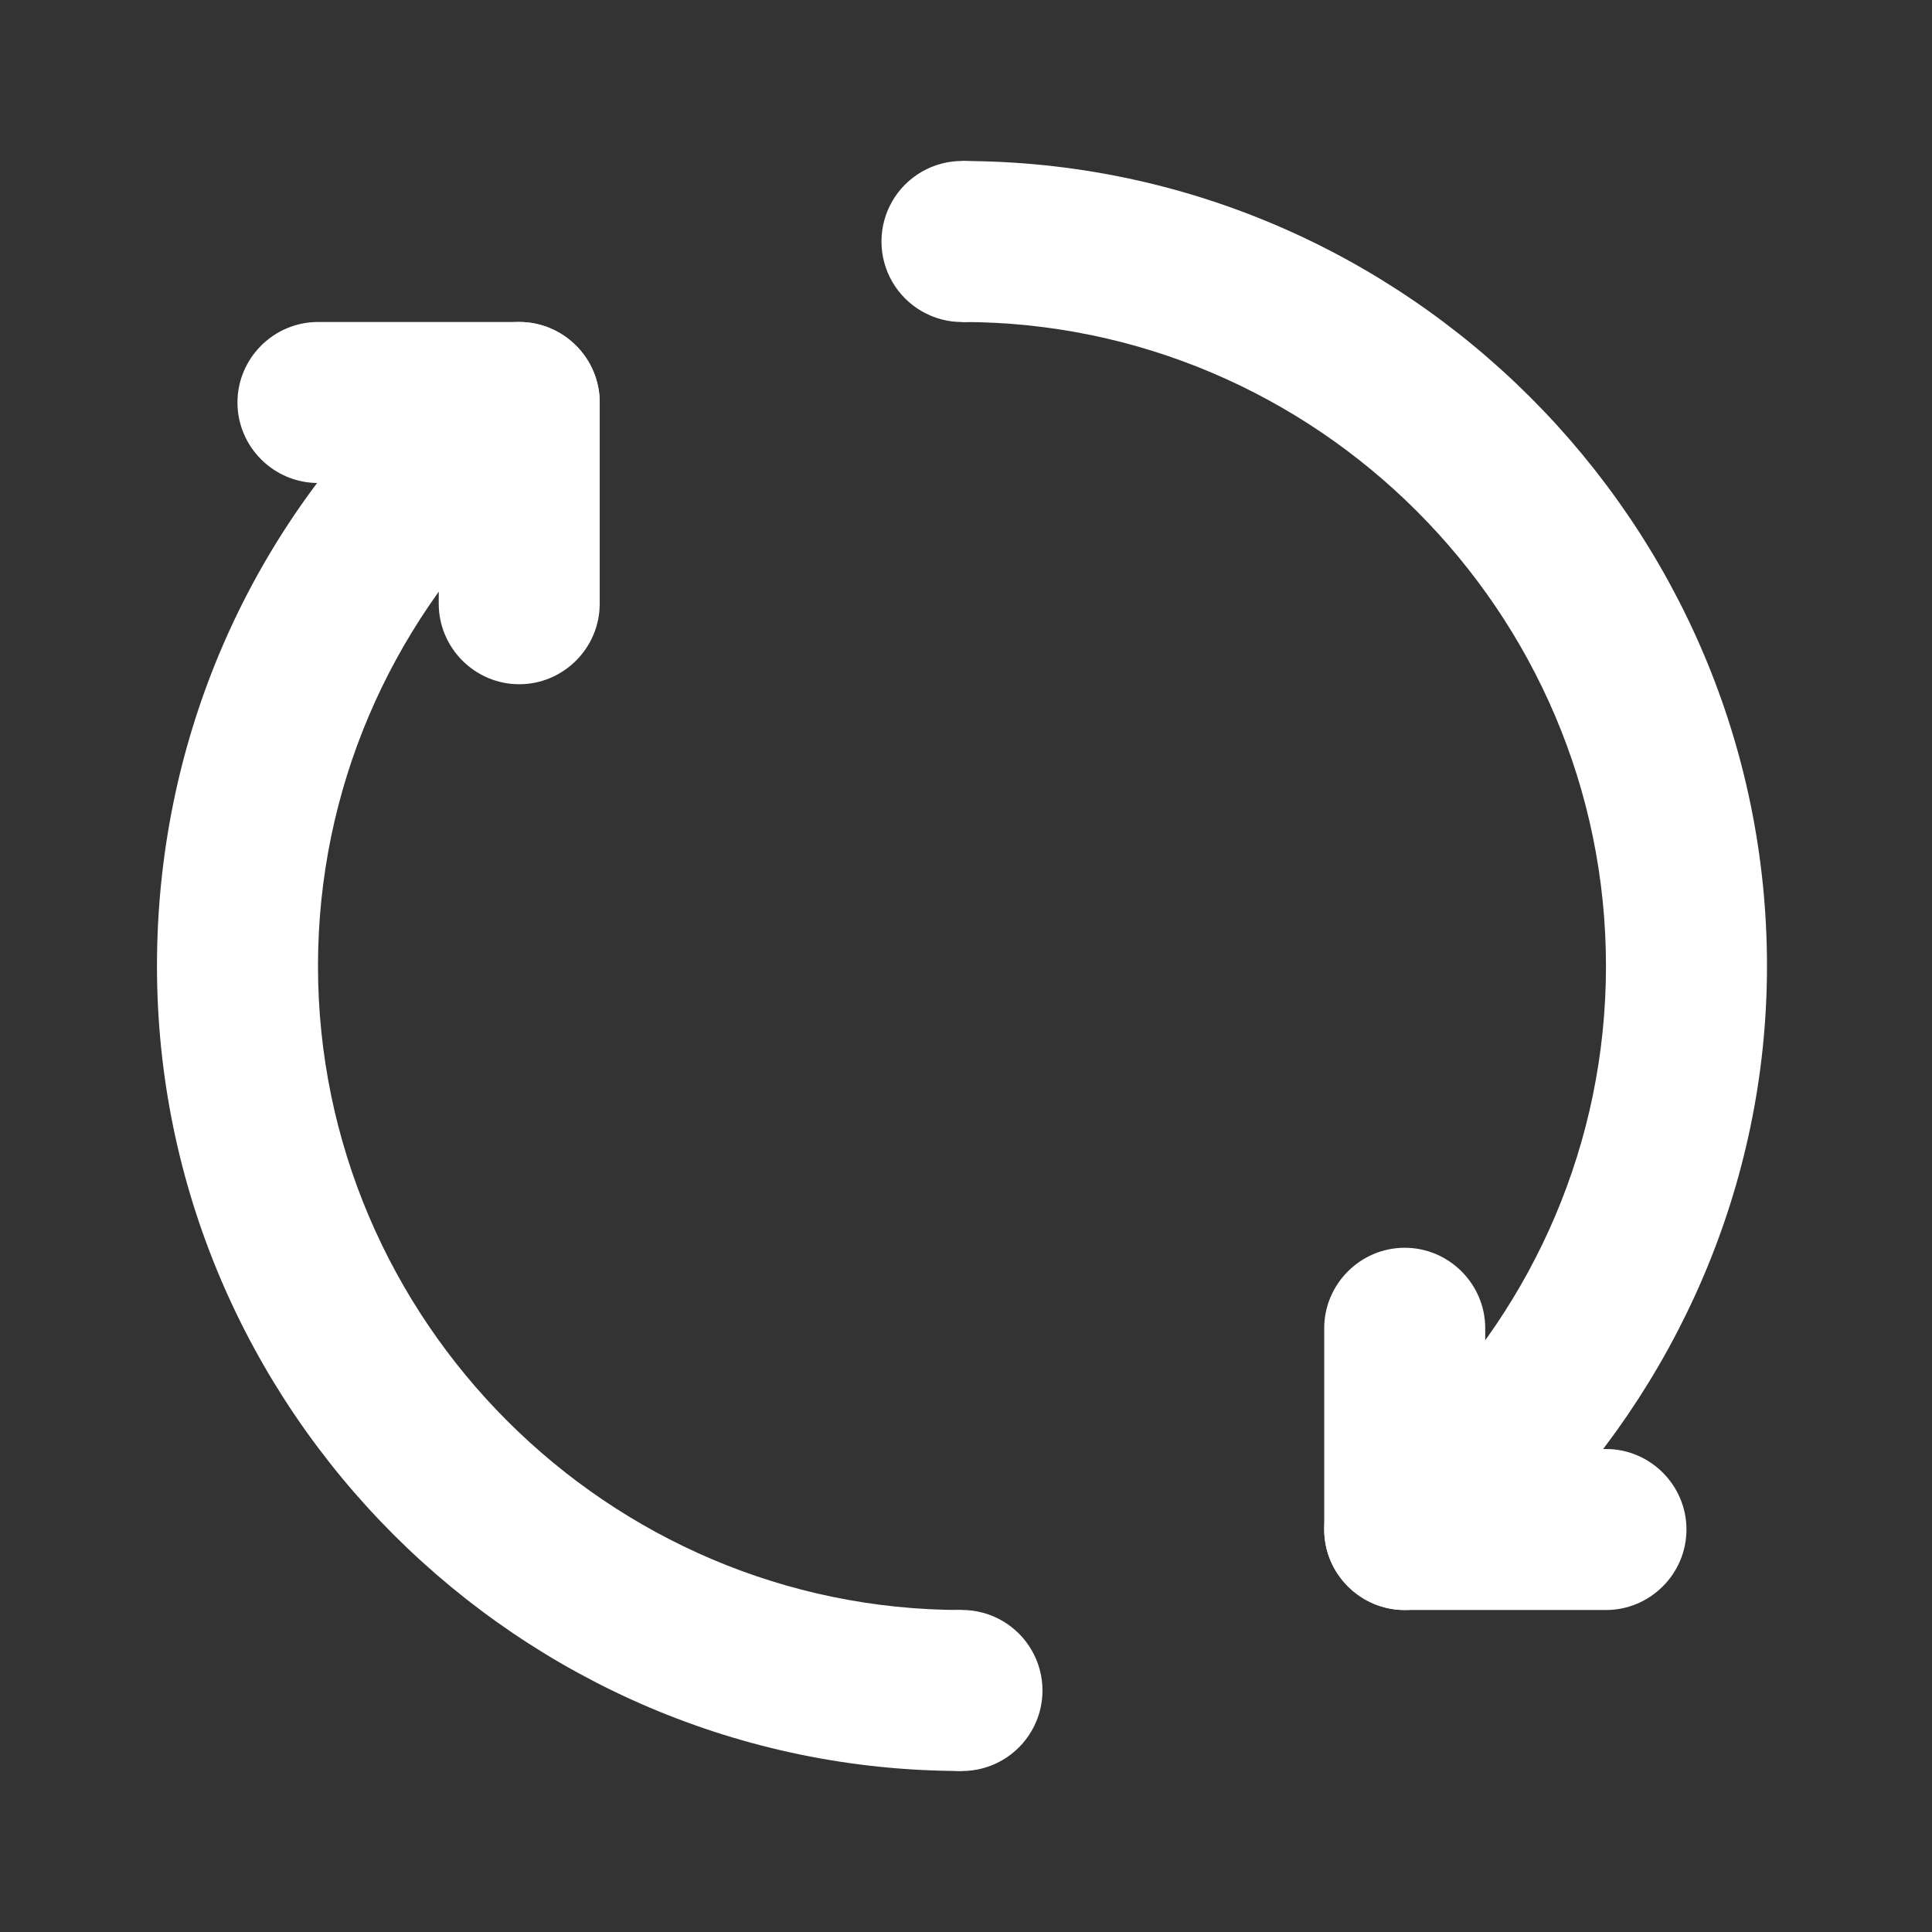
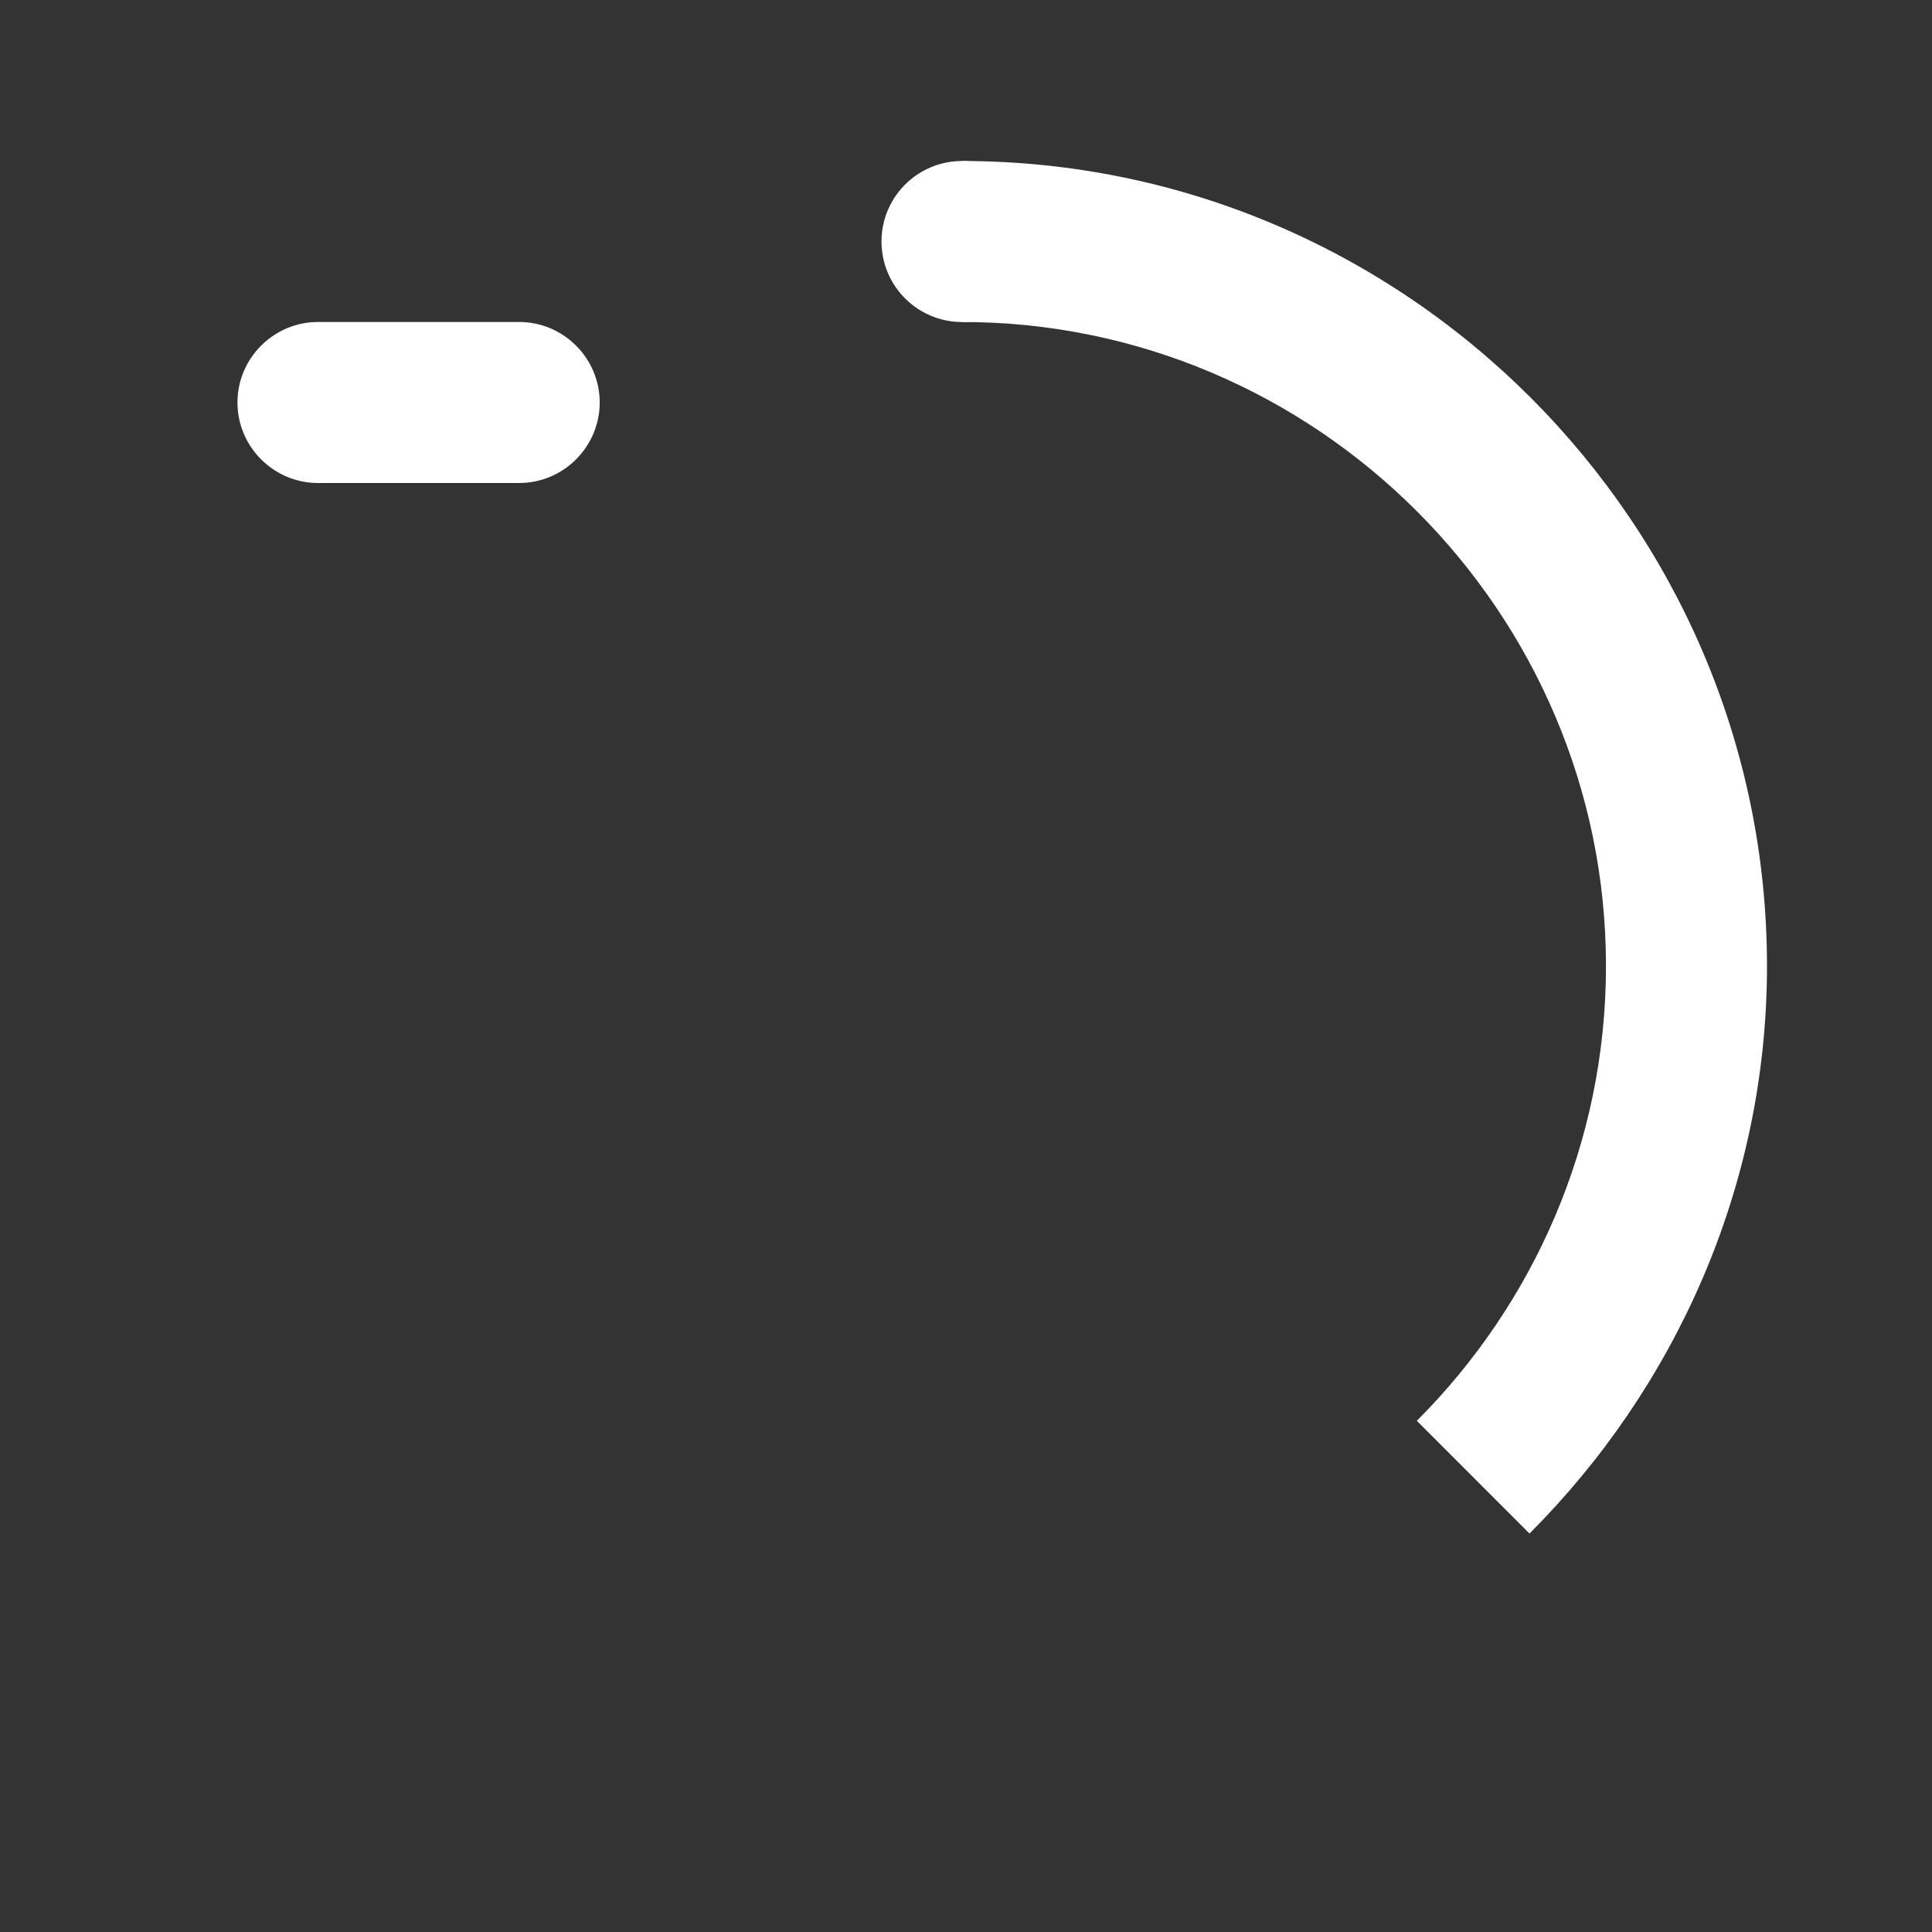
<svg xmlns="http://www.w3.org/2000/svg" width="44px" height="44px" viewBox="0 0 44 44" version="1.1">
  <rect x="0" y="0" width="44" height="44" fill="#333333" stroke="none" />
  <title>exchange</title>
  <g id="页面-1" stroke="none" stroke-width="1" fill="none" fill-rule="evenodd">
    <g id="首页" transform="translate(-192, -442)" fill-rule="nonzero">
      <g id="兑换" transform="translate(192, 442)">
-         <rect id="矩形" fill="#000000" opacity="0" x="0" y="0" width="44" height="44" />
        <path d="M11.825,11 L7.242,11 C6.233,11 5.408,10.175 5.408,9.167 C5.408,8.158 6.233,7.333 7.242,7.333 L11.825,7.333 C12.833,7.333 13.658,8.158 13.658,9.167 C13.658,10.175 12.833,11 11.825,11 Z" id="路径" fill="#FFFFFF" />
-         <path d="M13.658,9.167 L13.658,13.75 C13.658,14.758 12.833,15.583 11.825,15.583 C10.817,15.583 9.992,14.758 9.992,13.75 L9.992,9.167 C9.992,8.158 10.817,7.333 11.825,7.333 C12.833,7.333 13.658,8.158 13.658,9.167 Z M31.992,33 L36.575,33 C37.583,33 38.408,33.825 38.408,34.833 C38.408,35.842 37.583,36.667 36.575,36.667 L31.992,36.667 C30.983,36.667 30.158,35.842 30.158,34.833 C30.158,33.825 30.983,33 31.992,33 Z" id="形状" fill="#FFFFFF" />
-         <path d="M30.158,34.833 L30.158,30.25 C30.158,29.242 30.983,28.417 31.992,28.417 C33,28.417 33.825,29.242 33.825,30.25 L33.825,34.833 C33.825,35.842 33,36.667 31.992,36.667 C30.983,36.667 30.158,35.842 30.158,34.833 Z M7.242,22 C7.242,17.967 8.892,14.3 11.55,11.642 L8.892,9.075 C5.592,12.375 3.575,16.958 3.575,22 C3.575,32.083 11.825,40.333 21.908,40.333 L21.908,36.667 C13.842,36.667 7.242,30.067 7.242,22 Z" id="形状" fill="#FFFFFF" />
        <path d="M21.908,3.667 L21.908,7.333 C29.975,7.333 36.575,13.933 36.575,22 C36.575,26.033 34.925,29.7 32.267,32.358 L34.833,34.925 C38.133,31.625 40.242,27.042 40.242,22 C40.242,11.917 31.992,3.667 21.908,3.667 Z" id="路径" fill="#FFFFFF" />
        <path d="M20.075,5.5 C20.075,6.155 20.424,6.76 20.992,7.088 C21.559,7.416 22.258,7.416 22.825,7.088 C23.392,6.76 23.742,6.155 23.742,5.5 C23.742,4.845 23.392,4.24 22.825,3.912 C22.258,3.584 21.559,3.584 20.992,3.912 C20.424,4.24 20.075,4.845 20.075,5.5 Z" id="路径" fill="#FFFFFF" />
-         <path d="M20.075,38.5 C20.075,39.155 20.424,39.76 20.992,40.088 C21.559,40.416 22.258,40.416 22.825,40.088 C23.392,39.76 23.742,39.155 23.742,38.5 C23.742,37.845 23.392,37.24 22.825,36.912 C22.258,36.584 21.559,36.584 20.992,36.912 C20.424,37.24 20.075,37.845 20.075,38.5 L20.075,38.5 Z" id="路径" fill="#FFFFFF" />
      </g>
    </g>
  </g>
</svg>